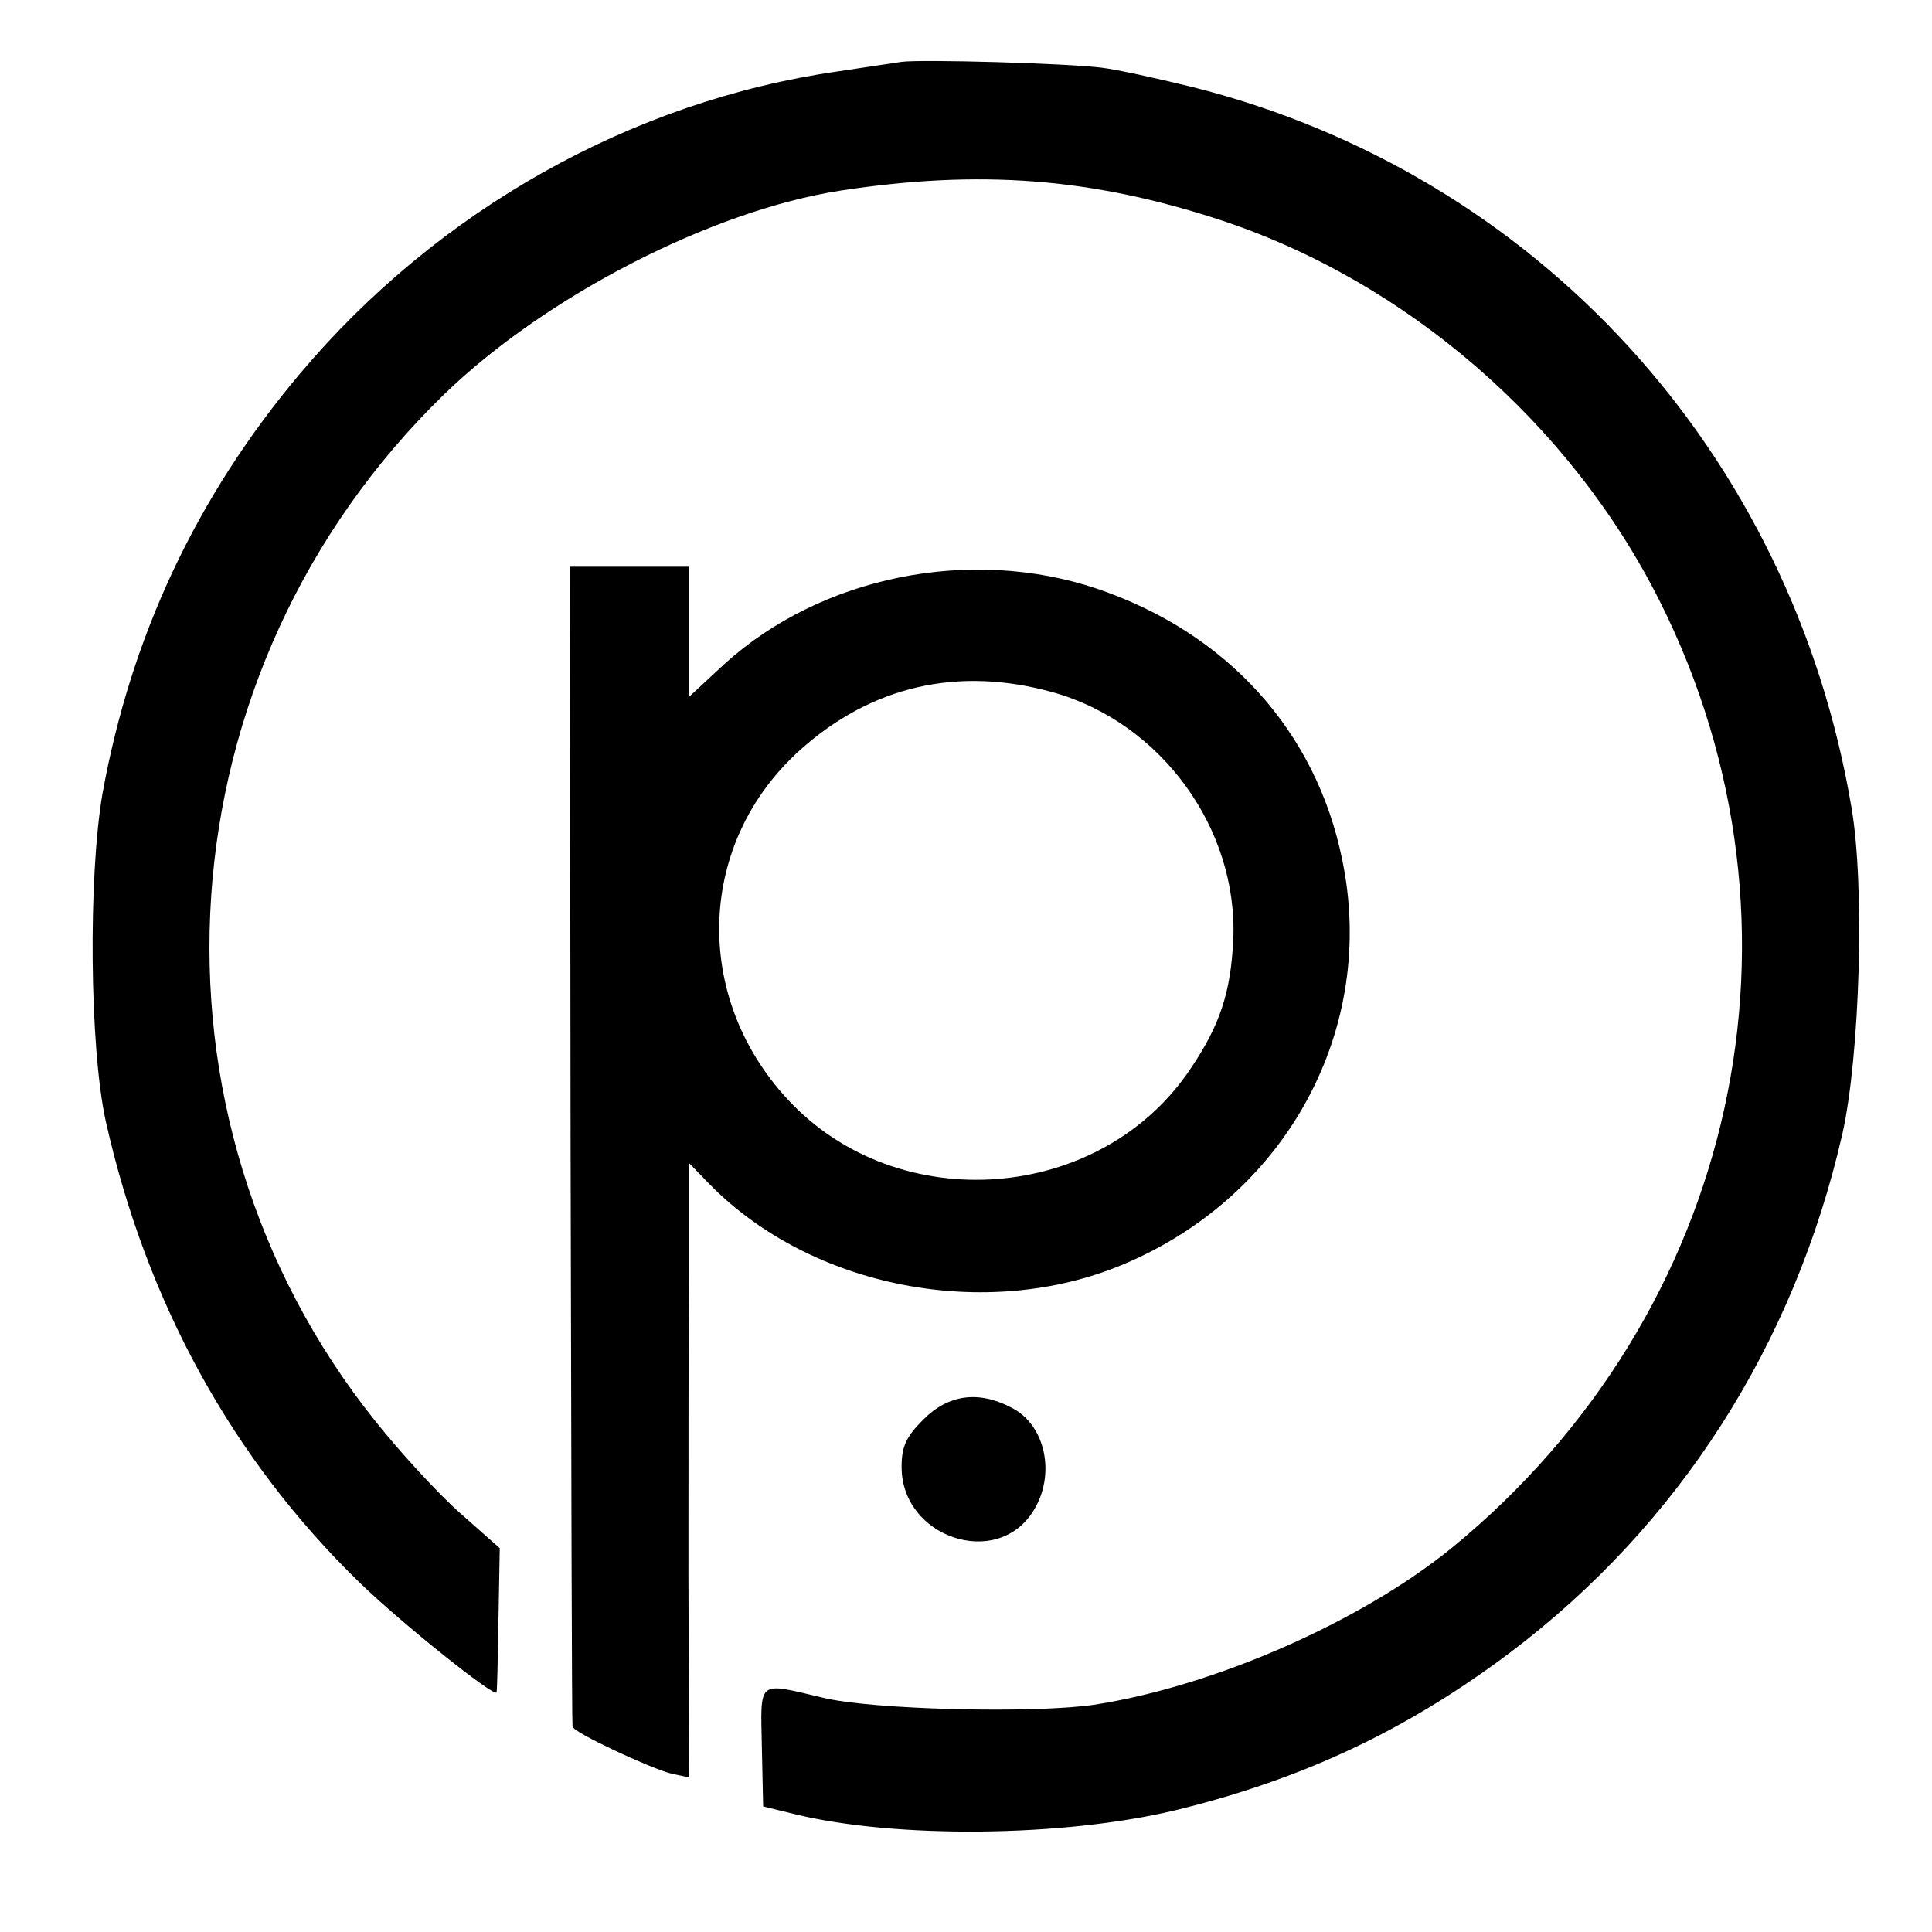
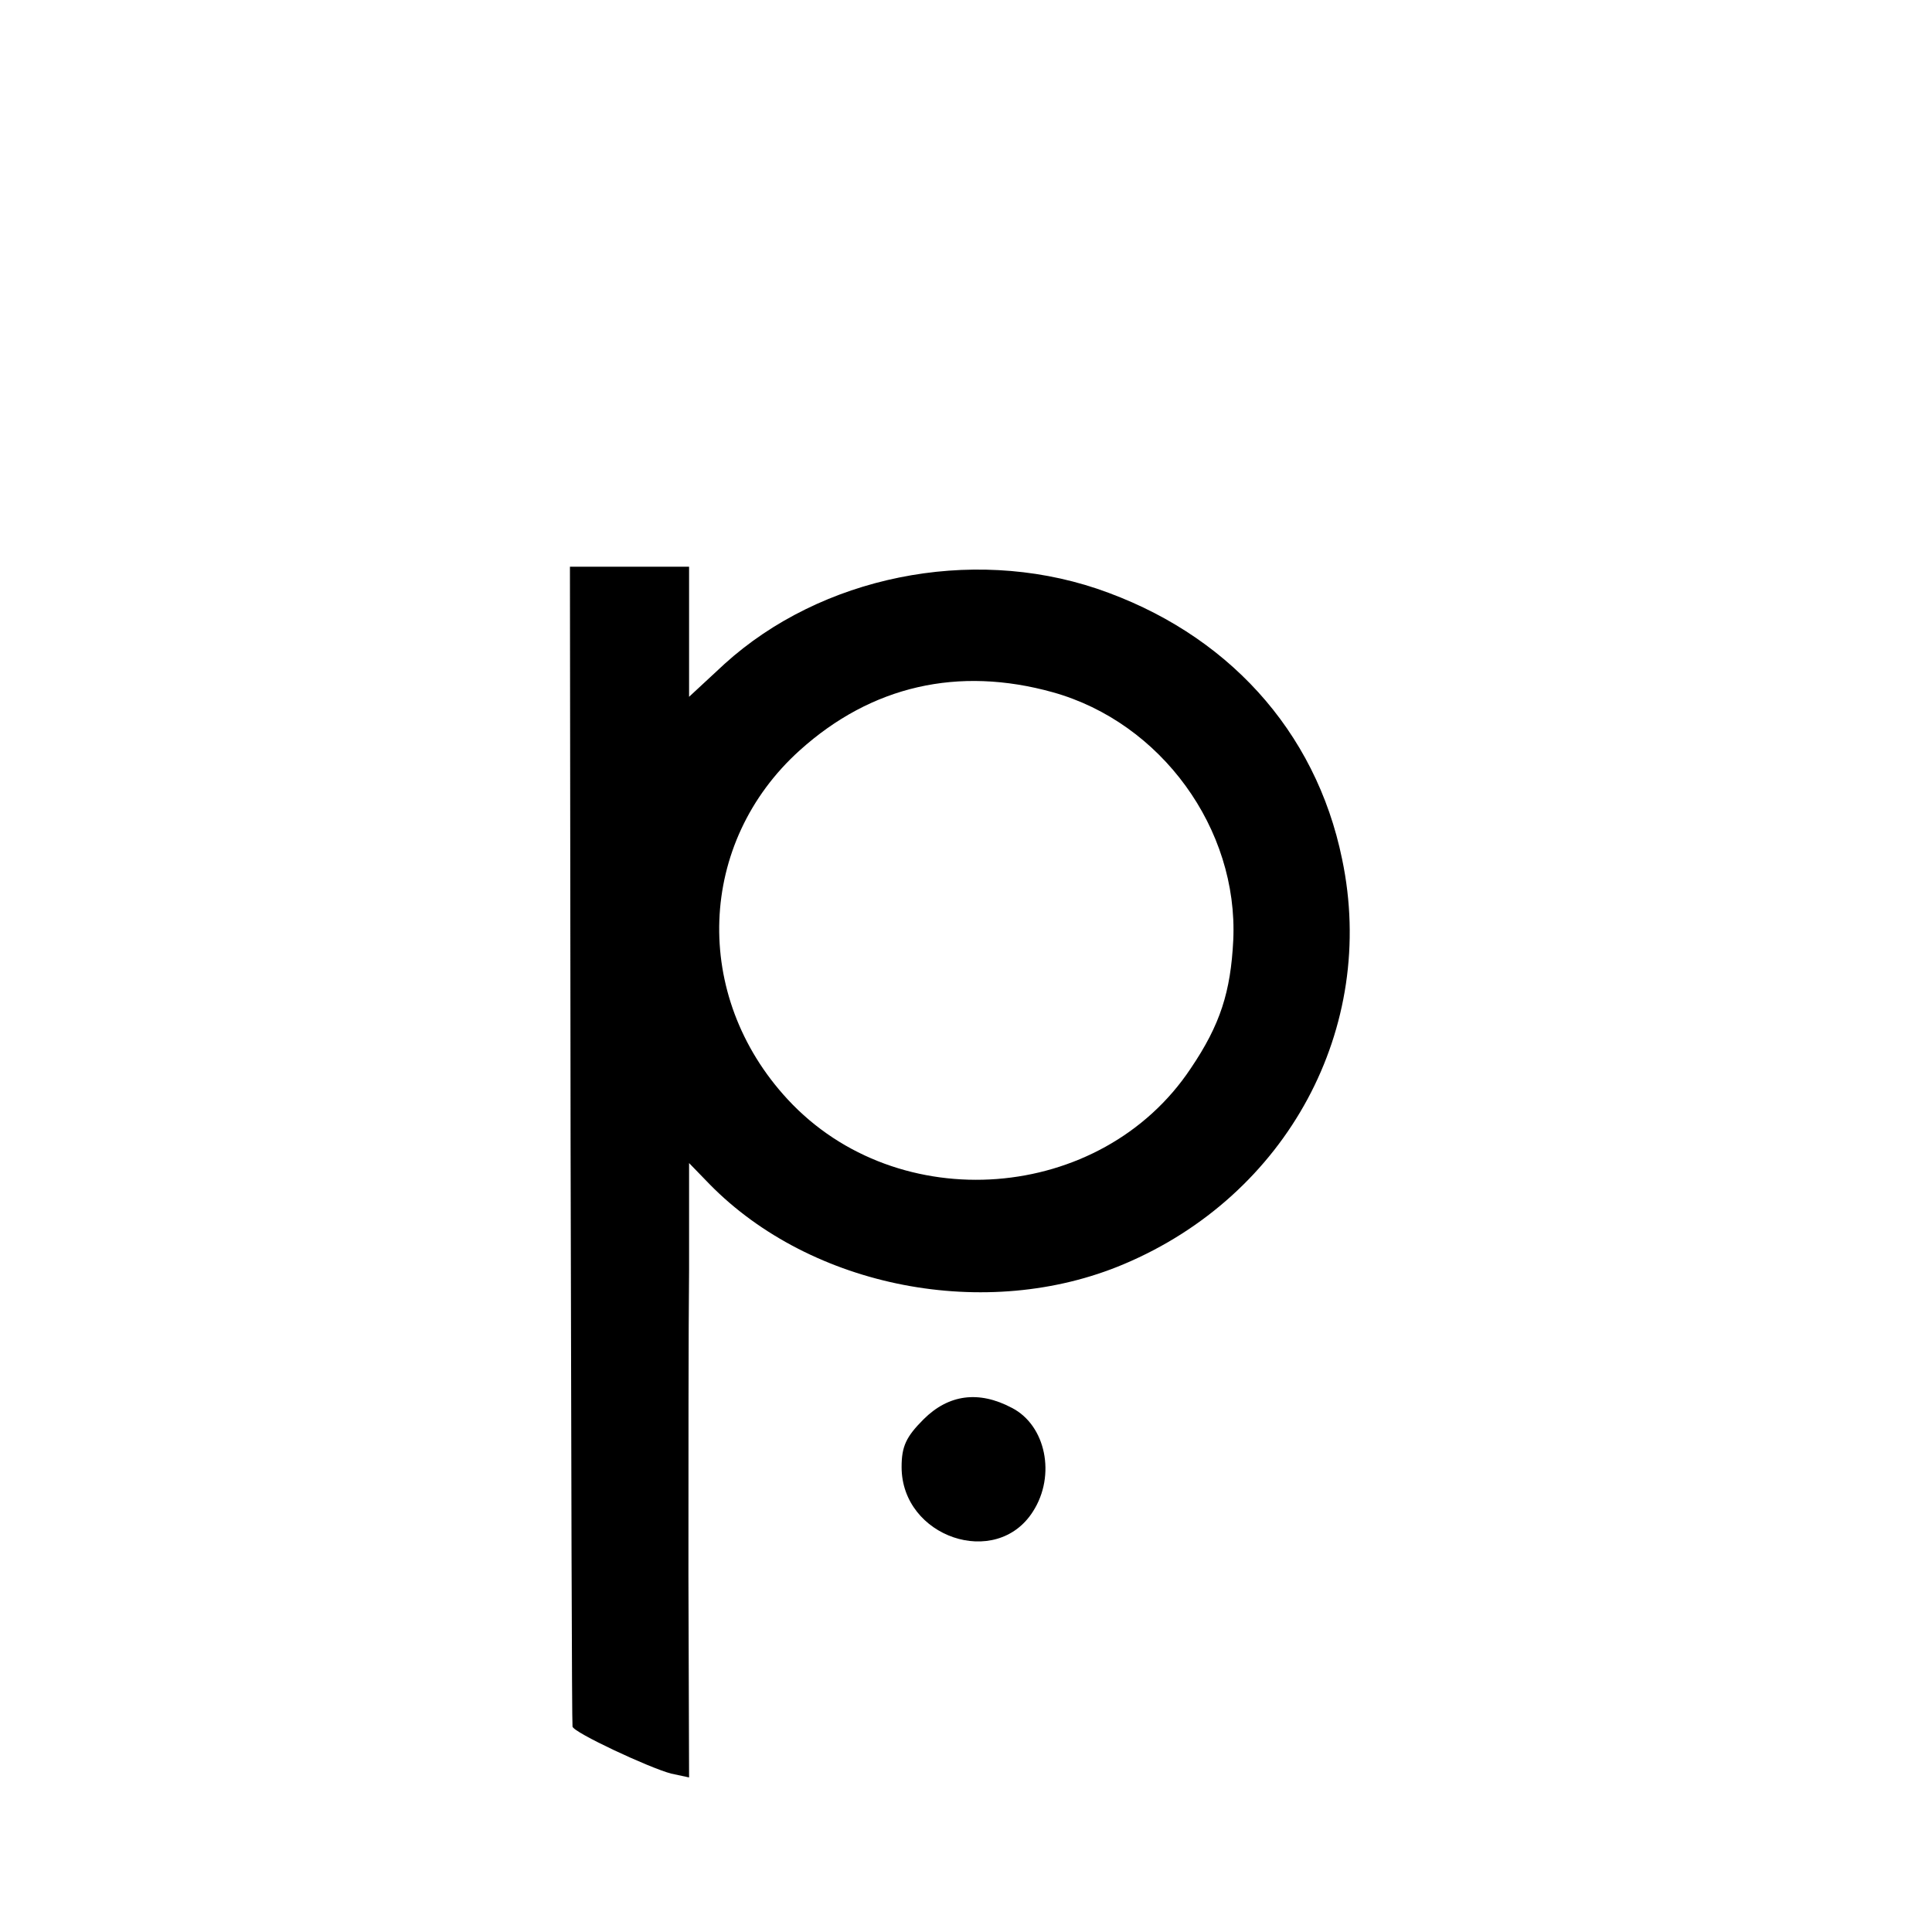
<svg xmlns="http://www.w3.org/2000/svg" version="1.0" width="300pt" height="300pt" viewBox="0 0 300 300" preserveAspectRatio="xMidYMid meet">
  <g transform="translate(0,300) scale(0.1,-0.1)" fill="#000000" stroke="none">
-     <path d="M1400 2904 c-14 -2 -59 -9 -100 -15 -319 -46 -620 -215 -834 -469 -161 -191 -263 -409 -307 -653 -22 -129 -20 -392 5 -507 63 -282 197 -526 395 -718 65 -63 209 -178 212 -170 1 2 2 53 3 113 l2 111 -61 54 c-34 30 -93 94 -132 143 -381 476 -335 1166 107 1595 157 152 415 285 615 316 215 33 389 20 588 -45 290 -95 546 -316 685 -594 252 -504 121 -1104 -323 -1468 -141 -115 -369 -215 -555 -244 -94 -14 -347 -8 -423 11 -102 24 -96 29 -94 -77 l2 -92 49 -12 c155 -38 416 -36 591 6 197 48 359 124 520 245 262 198 441 477 516 806 27 121 35 384 14 506 -93 552 -490 985 -1024 1119 -53 13 -116 27 -141 30 -59 7 -278 13 -310 9z" />
    <path d="M886 1223 c1 -494 2 -901 3 -904 1 -9 119 -64 153 -73 l28 -6 -1 312 c0 172 0 387 1 477 l0 165 32 -33 c158 -161 430 -214 643 -124 254 107 394 367 339 629 -41 200 -180 352 -381 420 -197 66 -428 19 -578 -117 l-55 -51 0 101 0 101 -93 0 -92 0 1 -897z m749 702 c168 -47 288 -212 280 -385 -4 -80 -20 -131 -66 -199 -139 -209 -455 -233 -626 -48 -149 161 -140 399 19 542 111 100 246 131 393 90z" />
    <path d="M1434 796 c-27 -27 -34 -42 -34 -74 0 -109 147 -159 204 -69 36 56 20 134 -33 161 -51 27 -98 21 -137 -18z" />
  </g>
</svg>